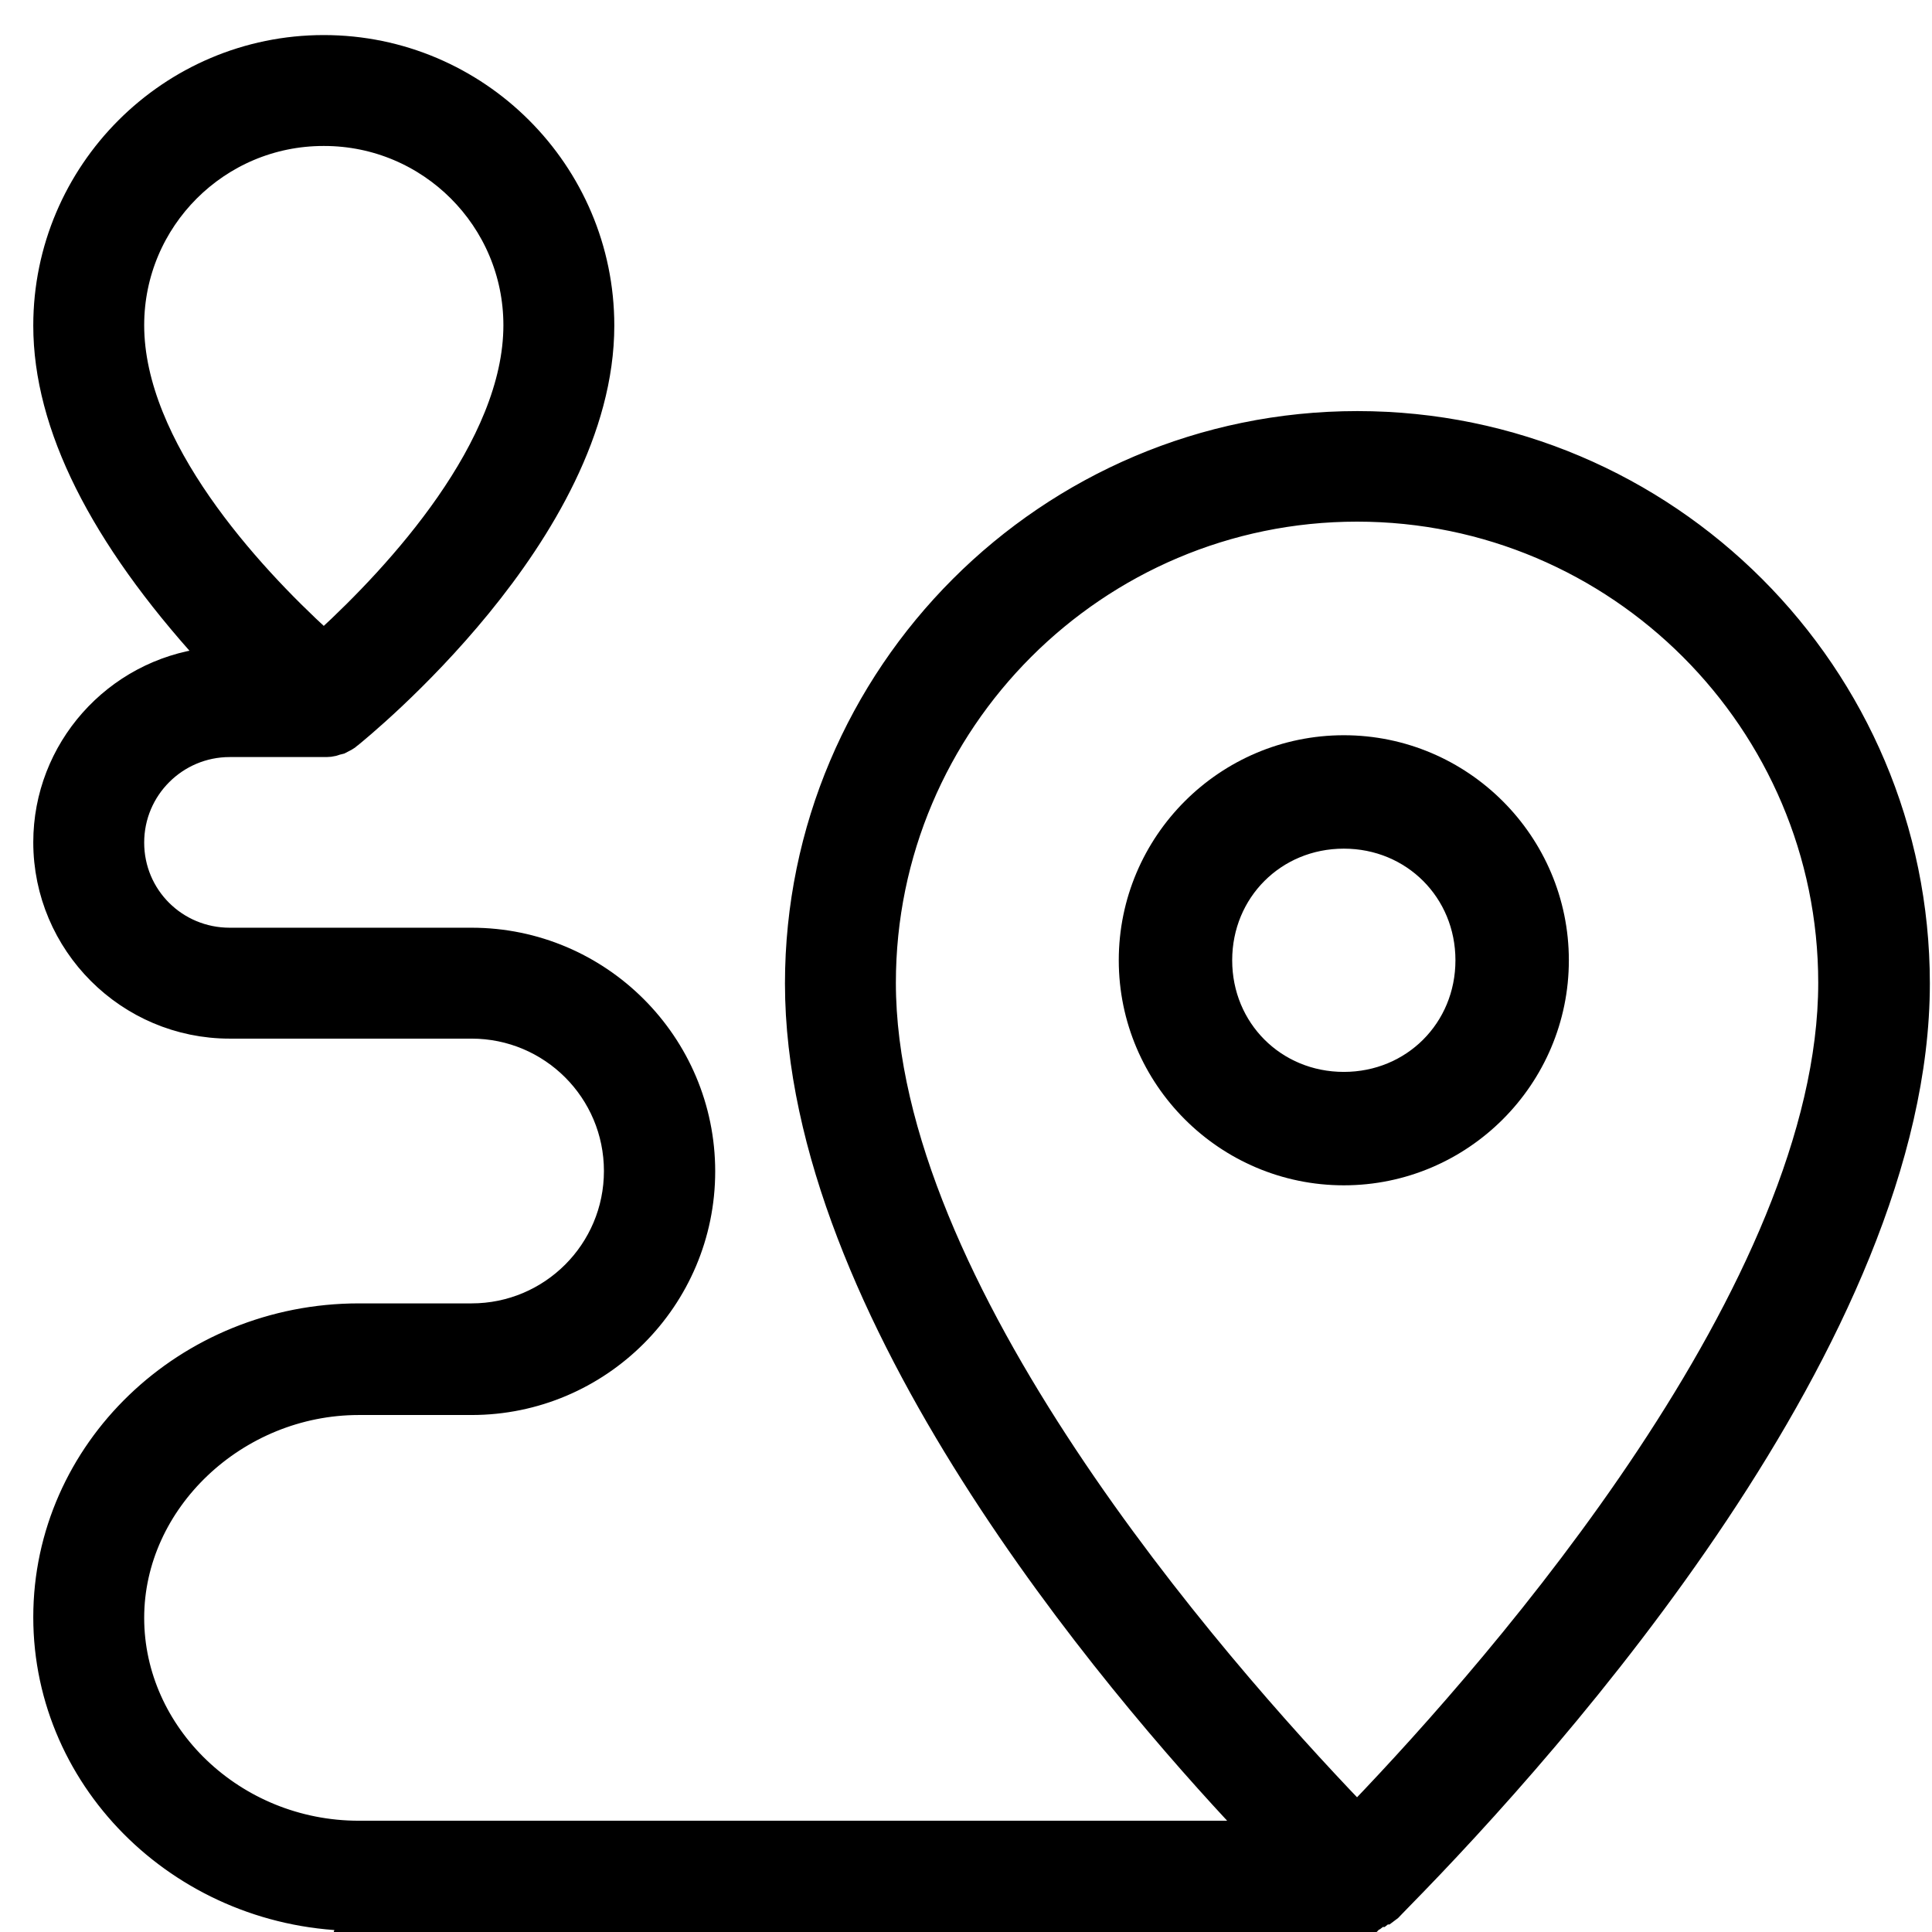
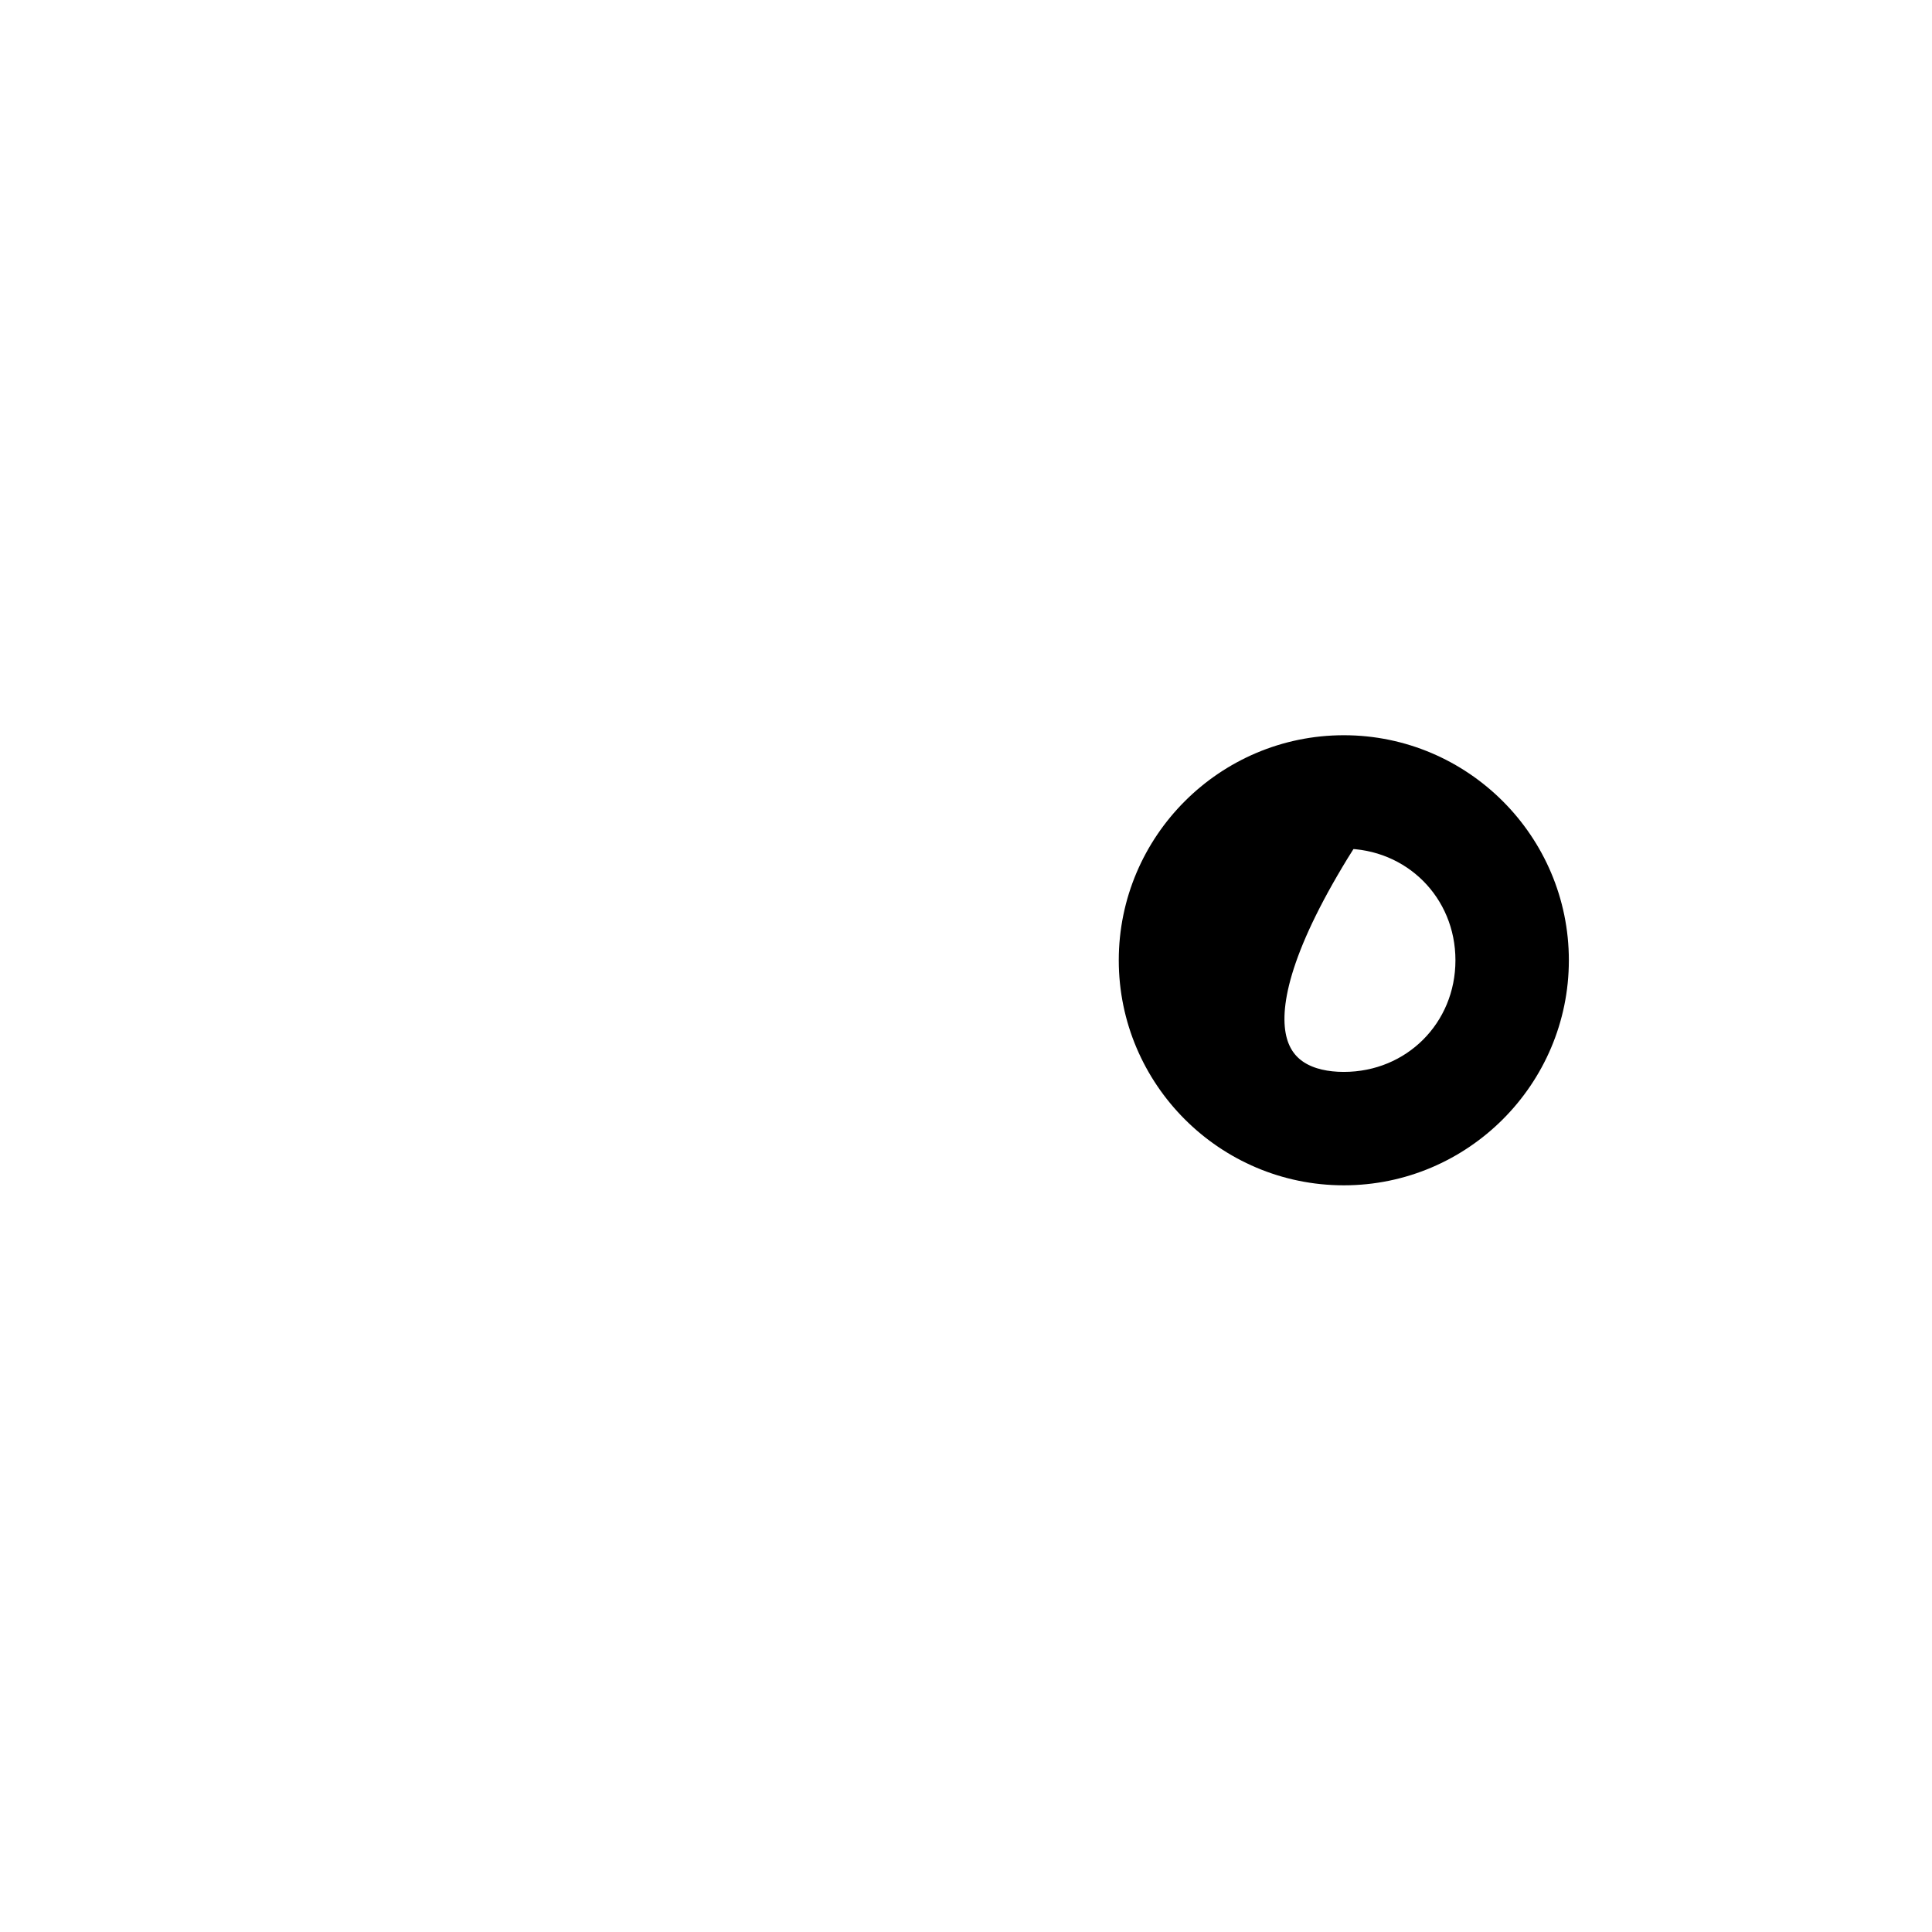
<svg xmlns="http://www.w3.org/2000/svg" width="54px" height="54px" viewBox="0 0 54 54" version="1.1">
  <title>编组</title>
  <g id="页面-1" stroke="none" stroke-width="1" fill="none" fill-rule="evenodd">
    <g id="icon更新" transform="translate(-2855, -7728)" fill="#000000" fill-rule="nonzero" stroke="#000000">
      <g id="编组" transform="translate(2856.43, 7729.48)">
-         <path d="M8.6,51.99 C3.86,51.99 0,48.28 0,43.72 C0,39.16 3.86,35.45 8.6,35.45 L11.75,35.45 C14.07,35.45 15.95,33.57 15.95,31.25 C15.95,28.93 14.07,27.05 11.75,27.05 L4.99,27.05 C2.24,27.05 0,24.81 0,22.06 C0,19.56 1.88,17.44 4.37,17.13 L4.87,17.07 L4.53,16.7 C1.53,13.4 0,10.35 0,7.62 C0,3.42 3.42,0 7.62,0 C11.82,0 15.24,3.42 15.24,7.62 C15.24,13.31 8.53,18.74 8.25,18.97 C8.2,19.02 8.1,19.07 8.02,19.11 L7.9,19.14 C7.82,19.18 7.73,19.18 7.62,19.18 L4.99,19.18 C3.4,19.18 2.1,20.47 2.1,22.07 C2.1,23.67 3.39,24.95 4.99,24.95 L11.75,24.95 C15.23,24.95 18.06,27.78 18.06,31.26 C18.06,34.74 15.23,37.57 11.75,37.57 L8.6,37.57 C5.08,37.57 2.1,40.39 2.1,43.74 C2.1,47.09 5.01,49.91 8.6,49.91 L34.02,49.91 L33.61,49.47 C29.82,45.45 21.01,35.1 21.01,26.01 C21.01,17.47 27.96,10.51 36.51,10.51 C45.06,10.51 52.01,17.46 52.01,26.01 C52.01,35.72 41.92,47.06 37.58,51.48 C37.45,51.61 37.37,51.7 37.32,51.75 L37.24,51.81 L37.19,51.81 L37.1,51.88 L37.05,51.88 L36.96,51.95 L36.91,51.95 L36.84,52.02 L8.59,52.02 L8.6,51.99 Z M36.5,12.6 C29.12,12.6 23.11,18.61 23.11,25.99 C23.11,34.59 32.34,45.14 36.31,49.28 L36.5,49.48 L36.69,49.28 C40.66,45.14 49.89,34.59 49.89,25.99 C49.89,18.61 43.88,12.6 36.5,12.6 Z M7.61,2.1 C4.57,2.1 2.1,4.57 2.1,7.61 C2.1,11.1 5.44,14.7 7.44,16.53 L7.62,16.69 L7.8,16.53 C9.79,14.7 13.14,11.1 13.14,7.61 C13.14,4.57 10.67,2.1 7.63,2.1 L7.61,2.1 Z" id="形状" />
-         <path d="M36.13,31.15 C32.94,31.15 30.34,28.55 30.34,25.36 C30.34,22.17 32.94,19.57 36.13,19.57 C39.32,19.57 41.92,22.17 41.92,25.36 C41.92,28.55 39.32,31.15 36.13,31.15 Z M36.13,21.74 C34.1,21.74 32.51,23.33 32.51,25.36 C32.51,27.39 34.1,28.98 36.13,28.98 C38.16,28.98 39.75,27.39 39.75,25.36 C39.75,23.33 38.16,21.74 36.13,21.74 Z" id="形状" />
+         <path d="M36.13,31.15 C32.94,31.15 30.34,28.55 30.34,25.36 C30.34,22.17 32.94,19.57 36.13,19.57 C39.32,19.57 41.92,22.17 41.92,25.36 C41.92,28.55 39.32,31.15 36.13,31.15 Z M36.13,21.74 C32.51,27.39 34.1,28.98 36.13,28.98 C38.16,28.98 39.75,27.39 39.75,25.36 C39.75,23.33 38.16,21.74 36.13,21.74 Z" id="形状" />
      </g>
    </g>
  </g>
</svg>